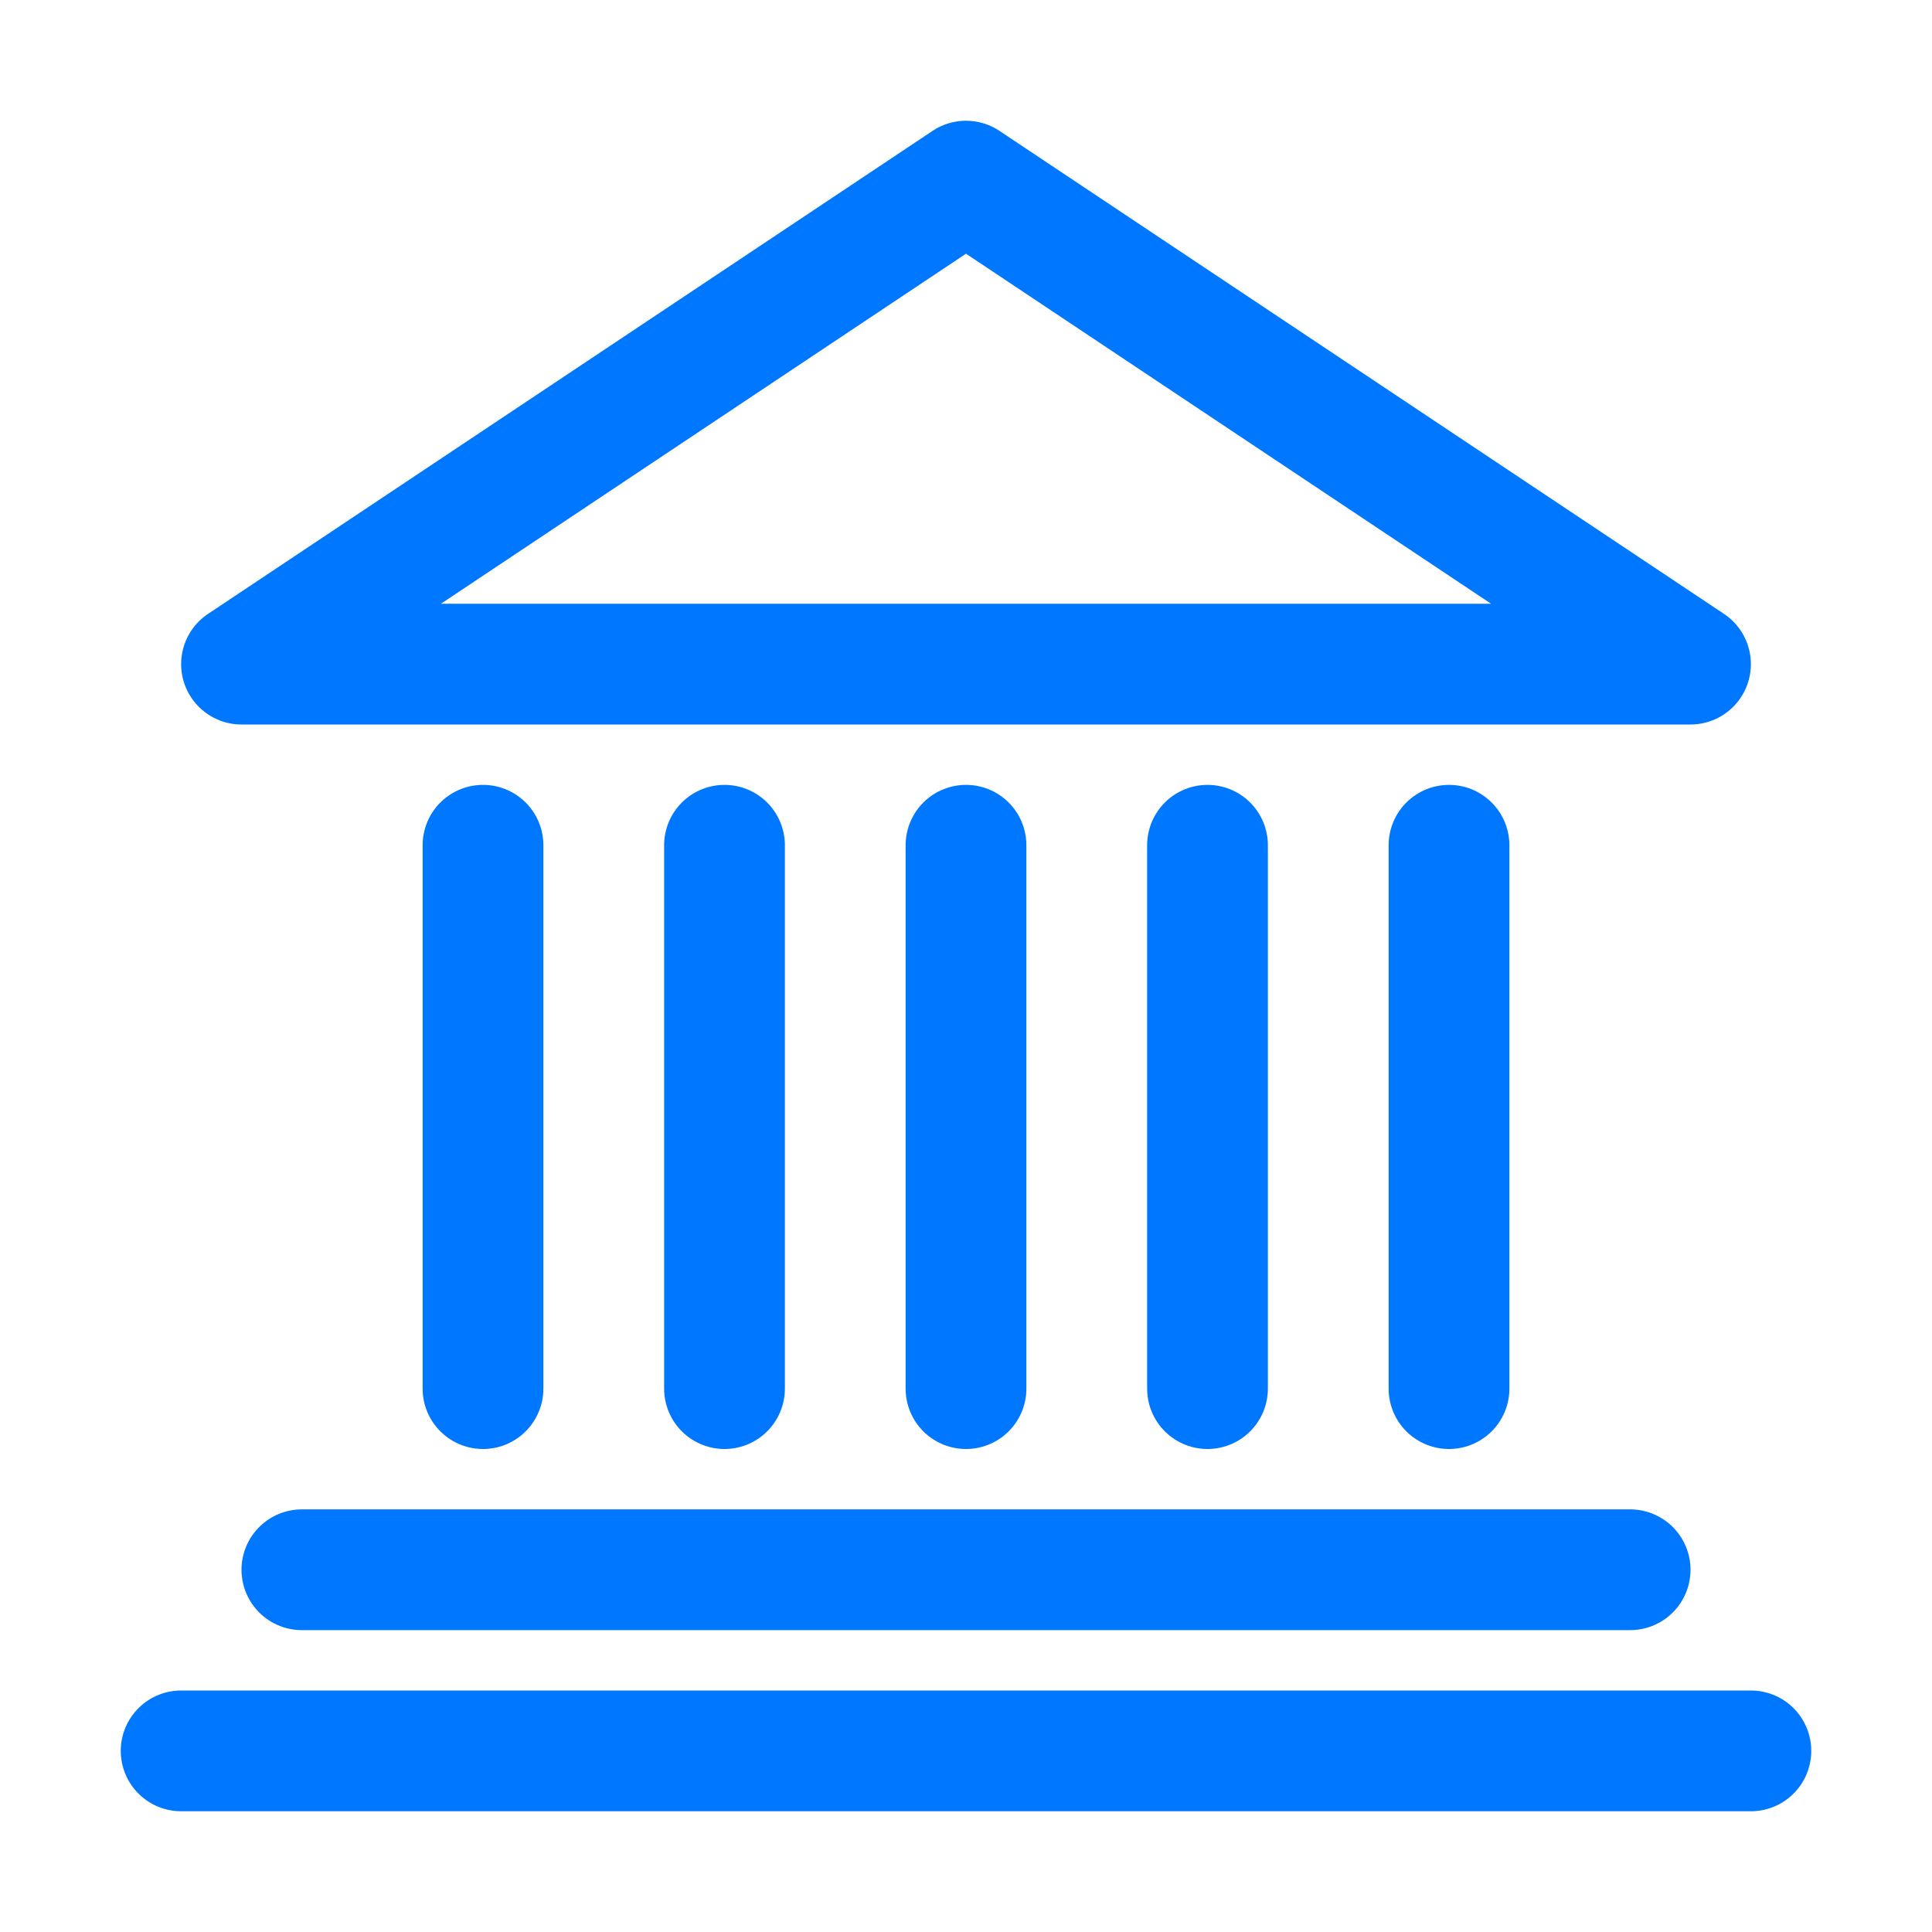
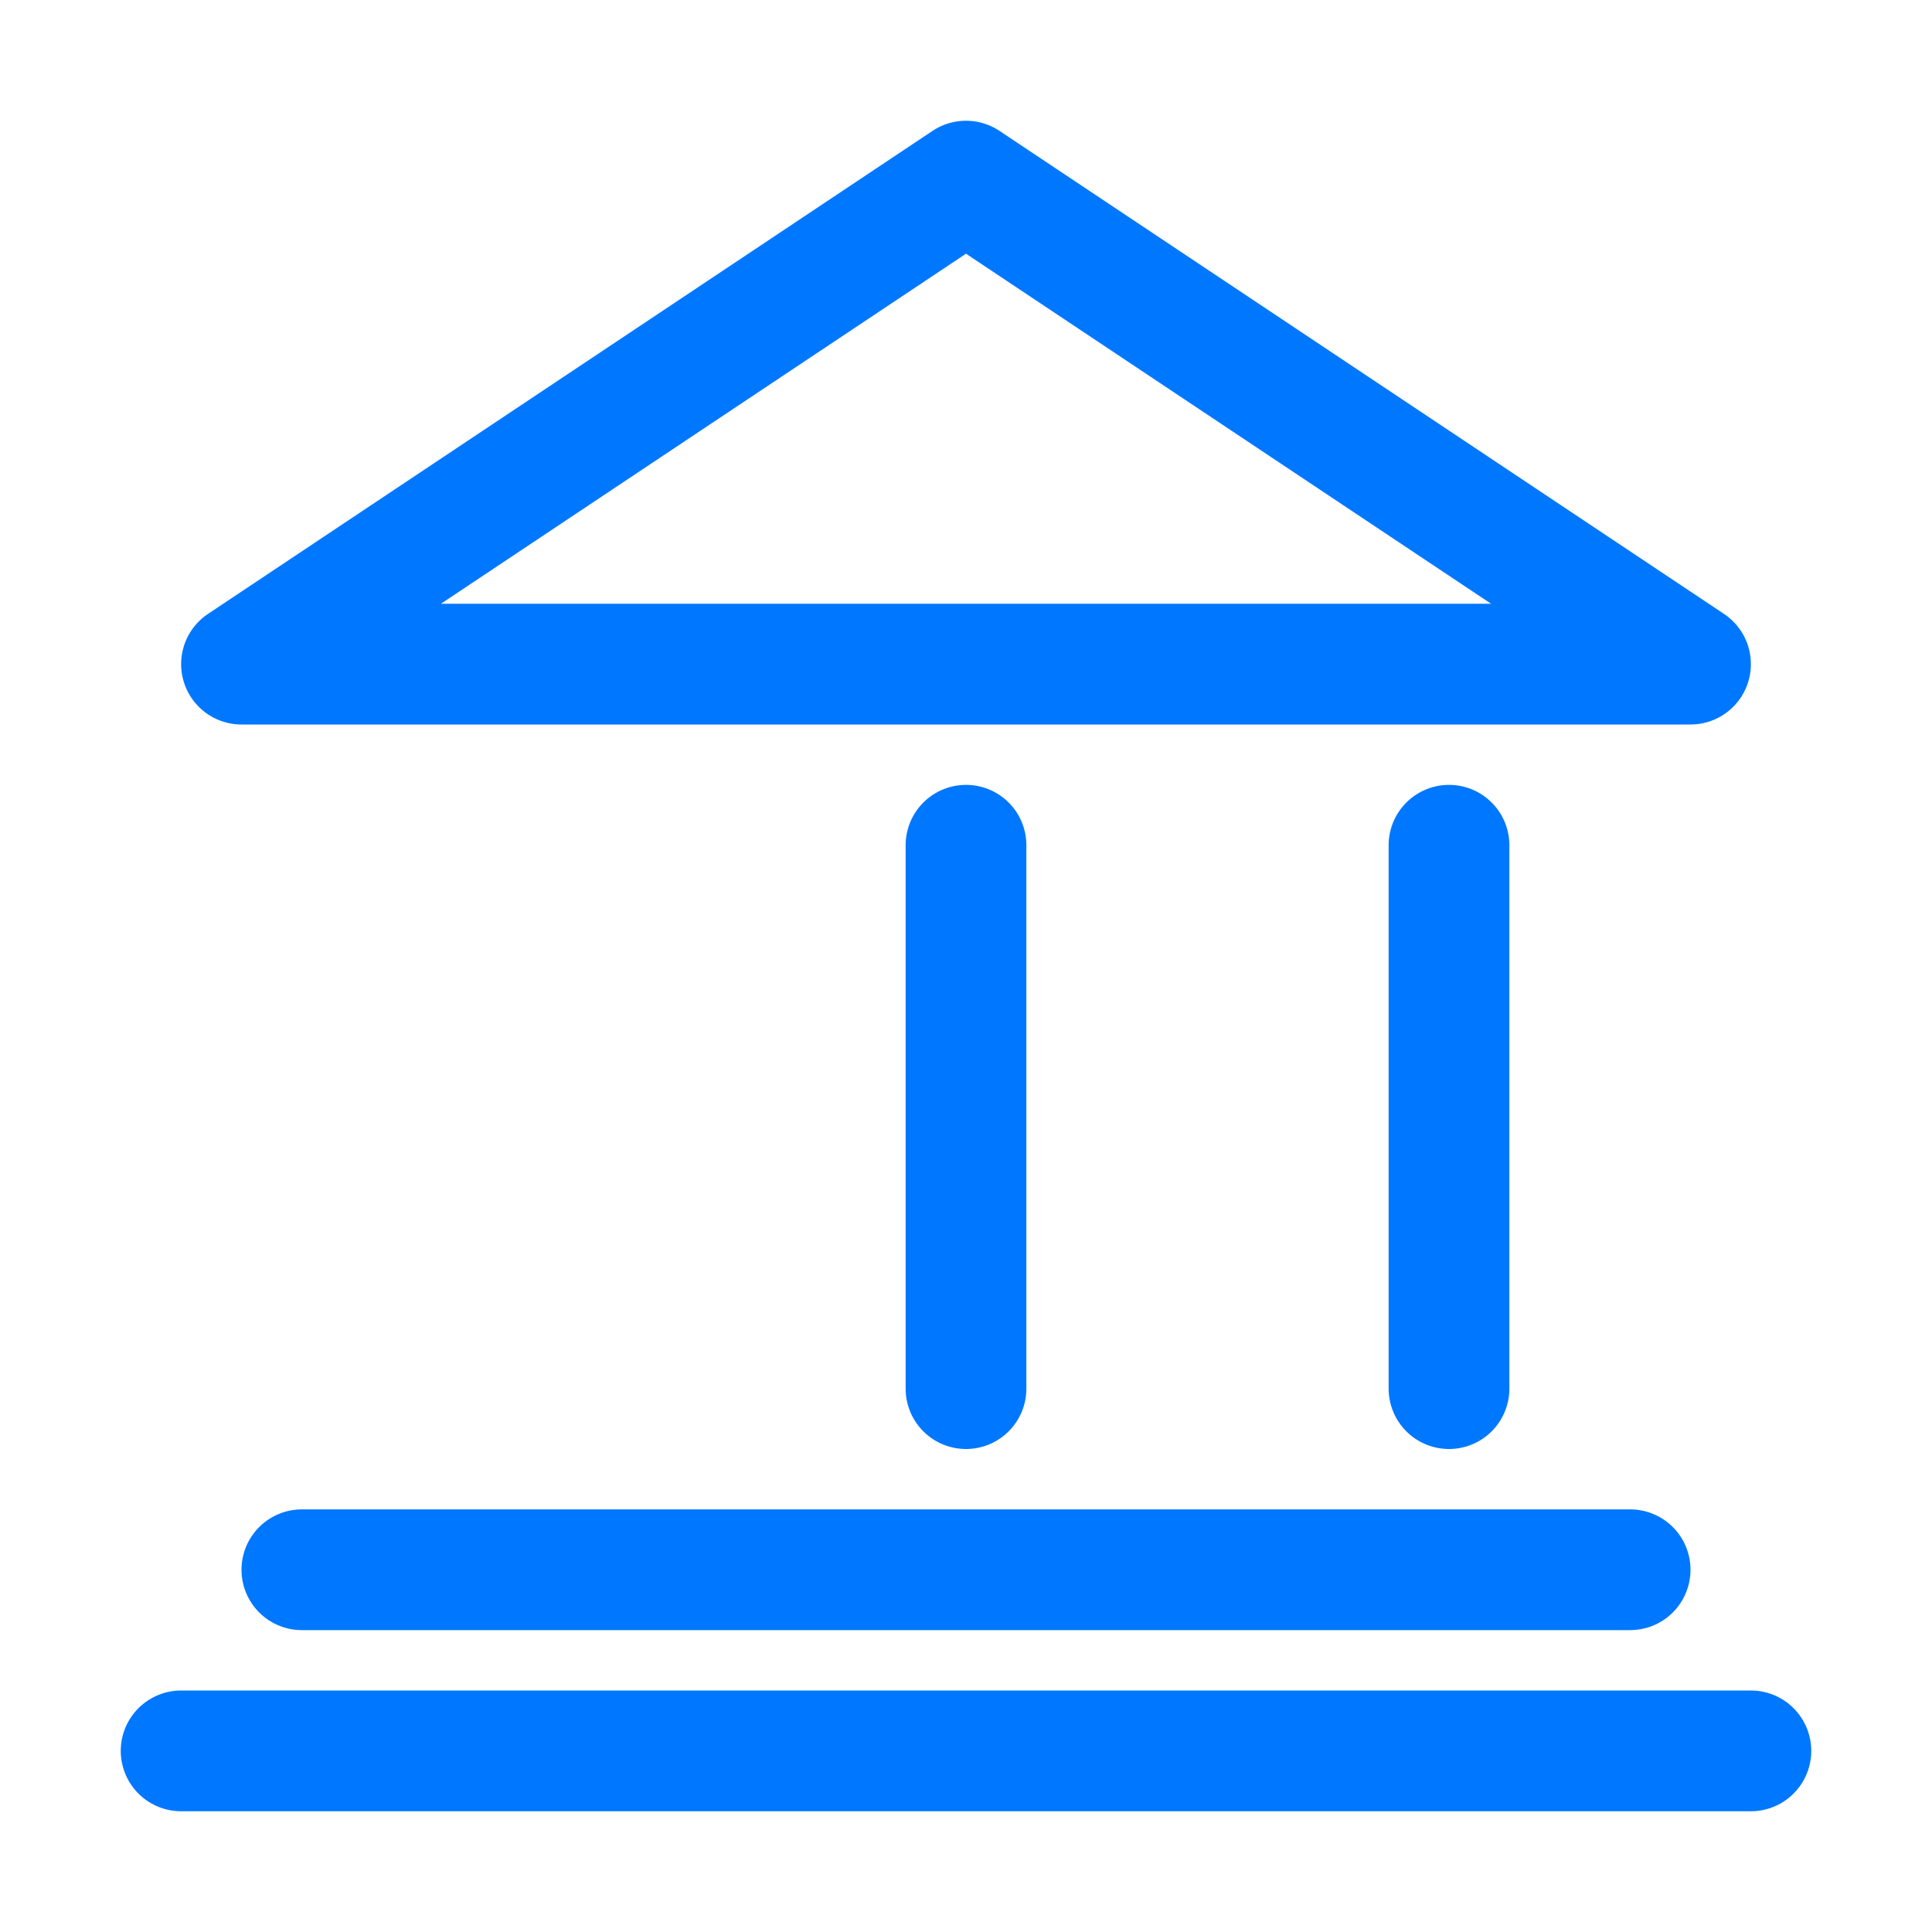
<svg xmlns="http://www.w3.org/2000/svg" version="1.1" id="Icons" viewBox="0 0 32 32" xml:space="preserve" width="800px" height="800px" fill="#07f">
  <g id="SVGRepo_bgCarrier" stroke-width="0" />
  <g id="SVGRepo_tracerCarrier" stroke-linecap="round" stroke-linejoin="round" />
  <g id="SVGRepo_iconCarrier">
    <style type="text/css"> .st0{fill:none;stroke:#07f;stroke-width:2;stroke-linecap:round;stroke-linejoin:round;stroke-miterlimit:10;} .st1{fill:none;stroke:#07f;stroke-width:2;stroke-linejoin:round;stroke-miterlimit:10;} .st2{fill:none;stroke:#07f;stroke-width:2;stroke-linecap:round;stroke-miterlimit:10;} </style>
    <line class="st0" x1="5" y1="26" x2="27" y2="26" />
    <line class="st0" x1="3" y1="29" x2="29" y2="29" />
    <polygon class="st0" points="16,3 4,11 28,11 " />
    <line class="st0" x1="16" y1="23" x2="16" y2="14" />
-     <line class="st0" x1="12" y1="23" x2="12" y2="14" />
-     <line class="st0" x1="8" y1="23" x2="8" y2="14" />
    <line class="st0" x1="24" y1="23" x2="24" y2="14" />
-     <line class="st0" x1="20" y1="23" x2="20" y2="14" />
  </g>
</svg>